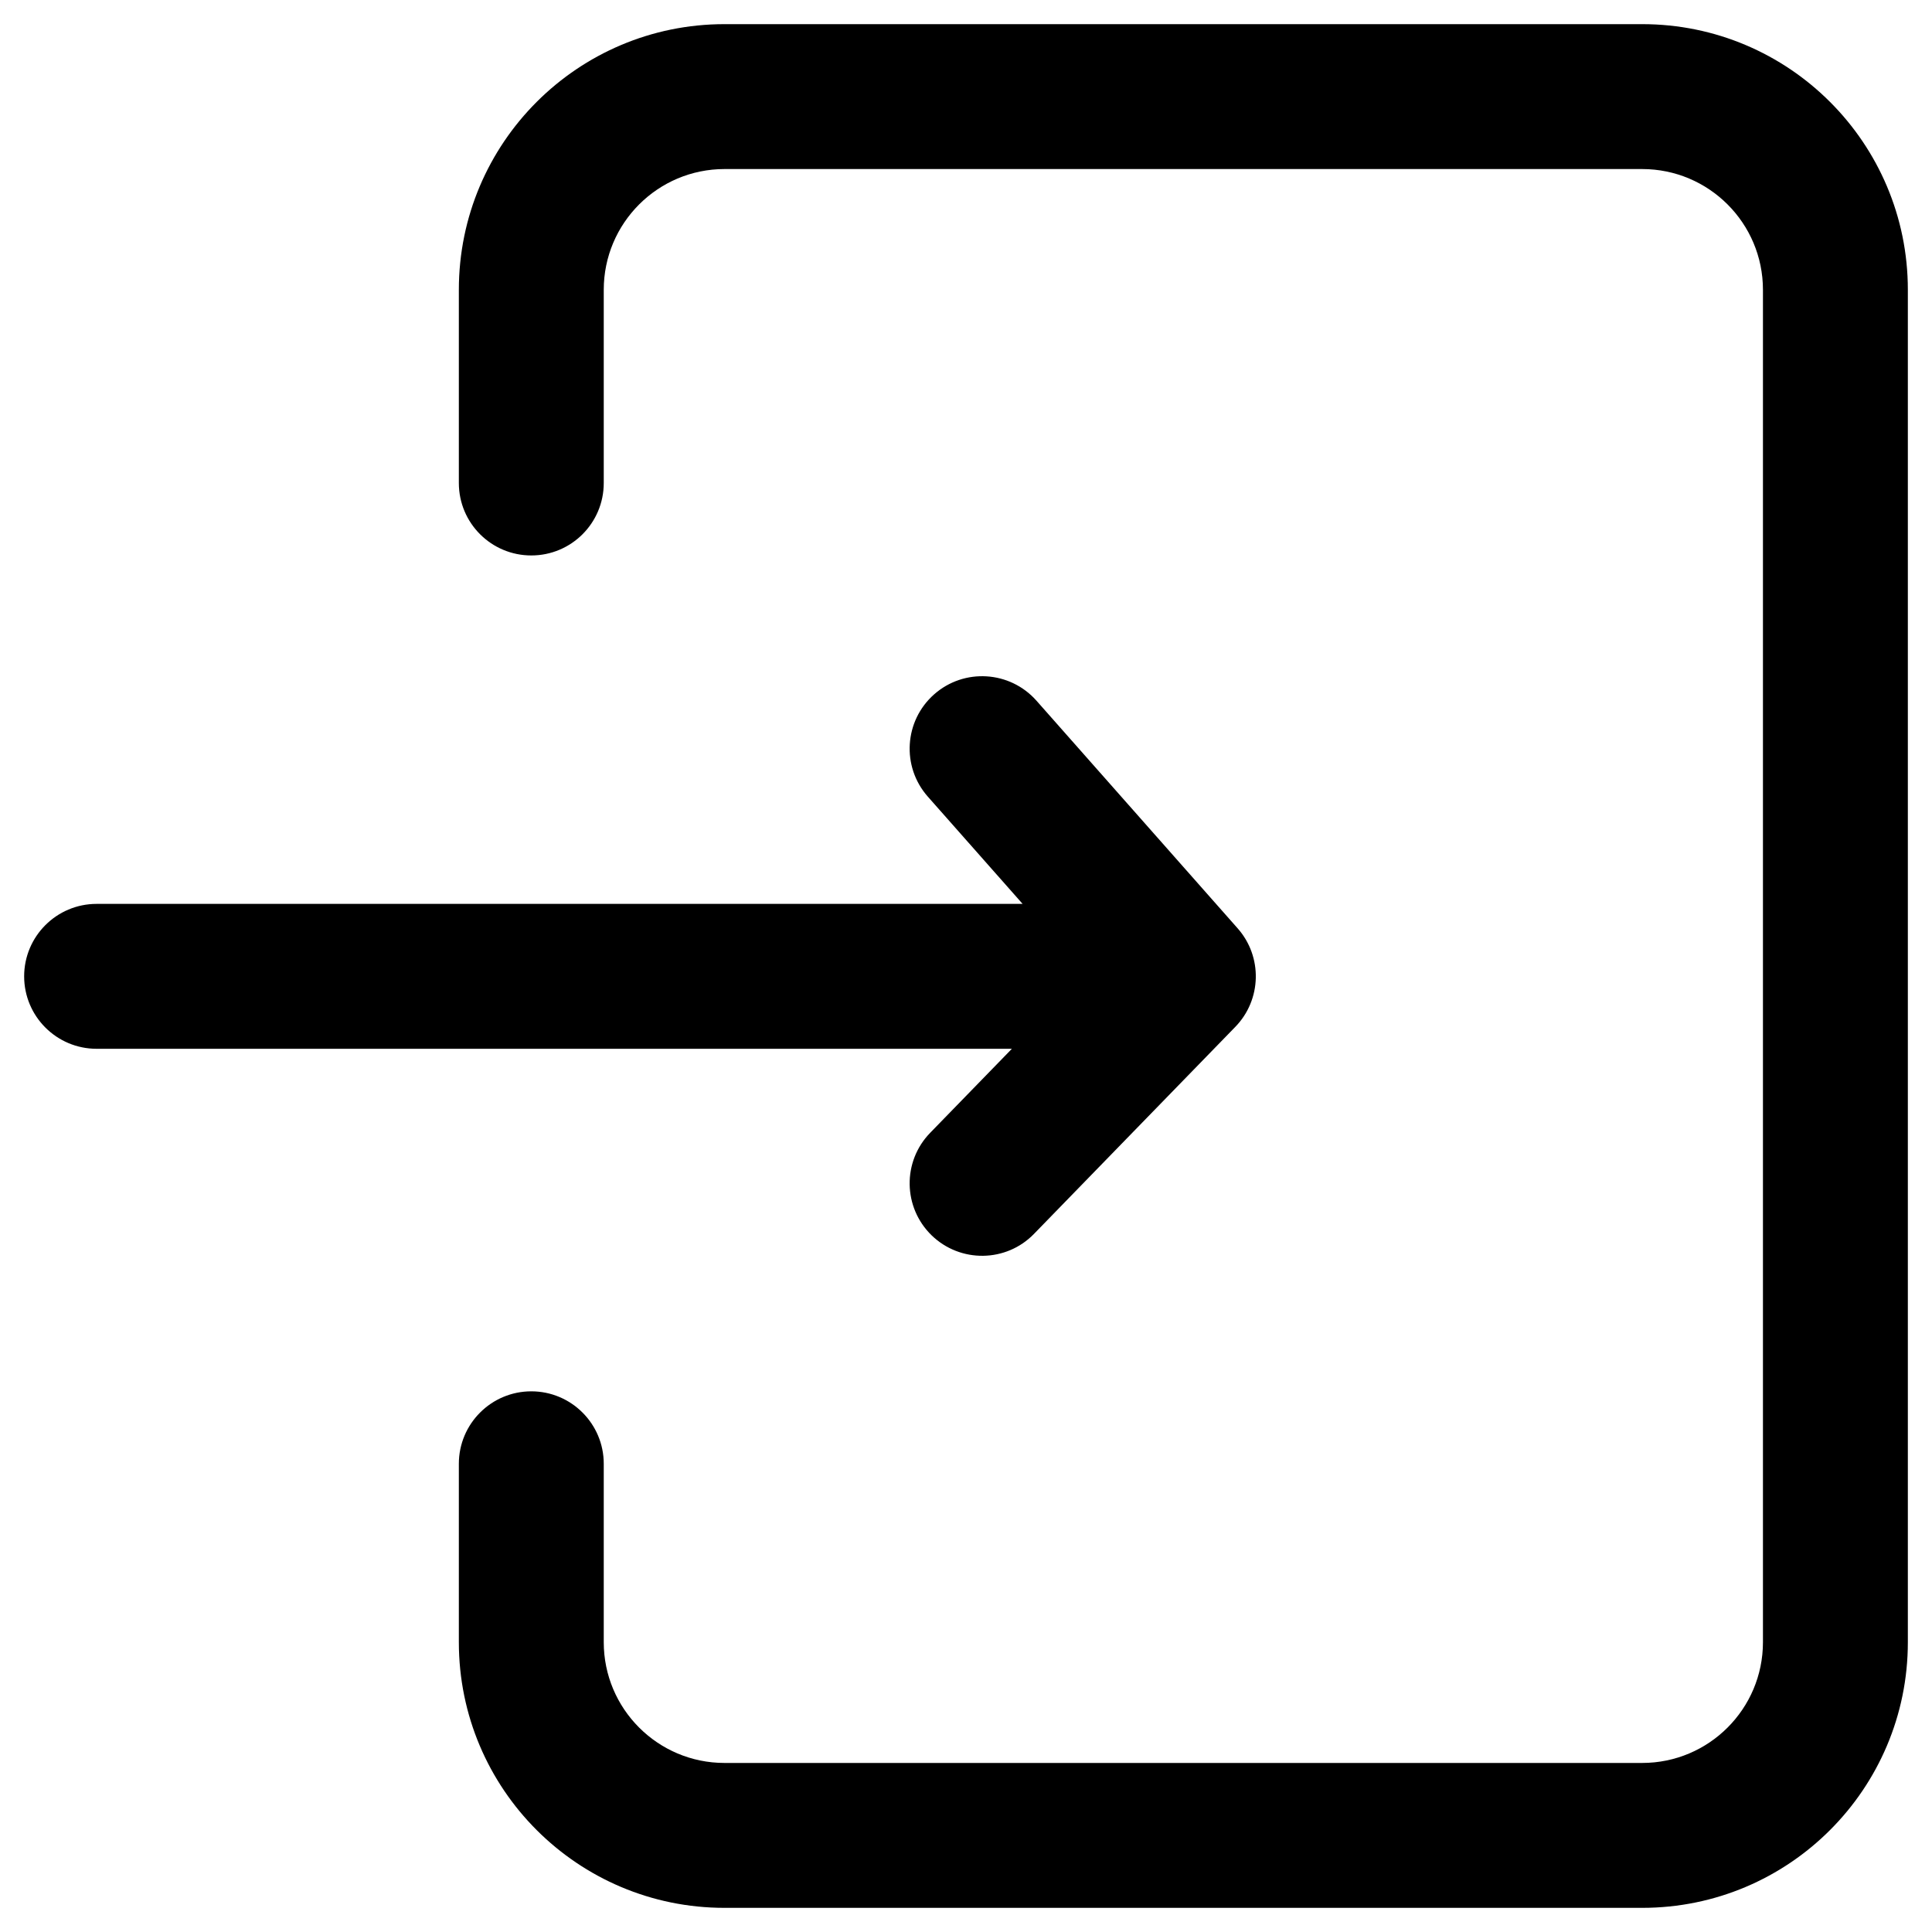
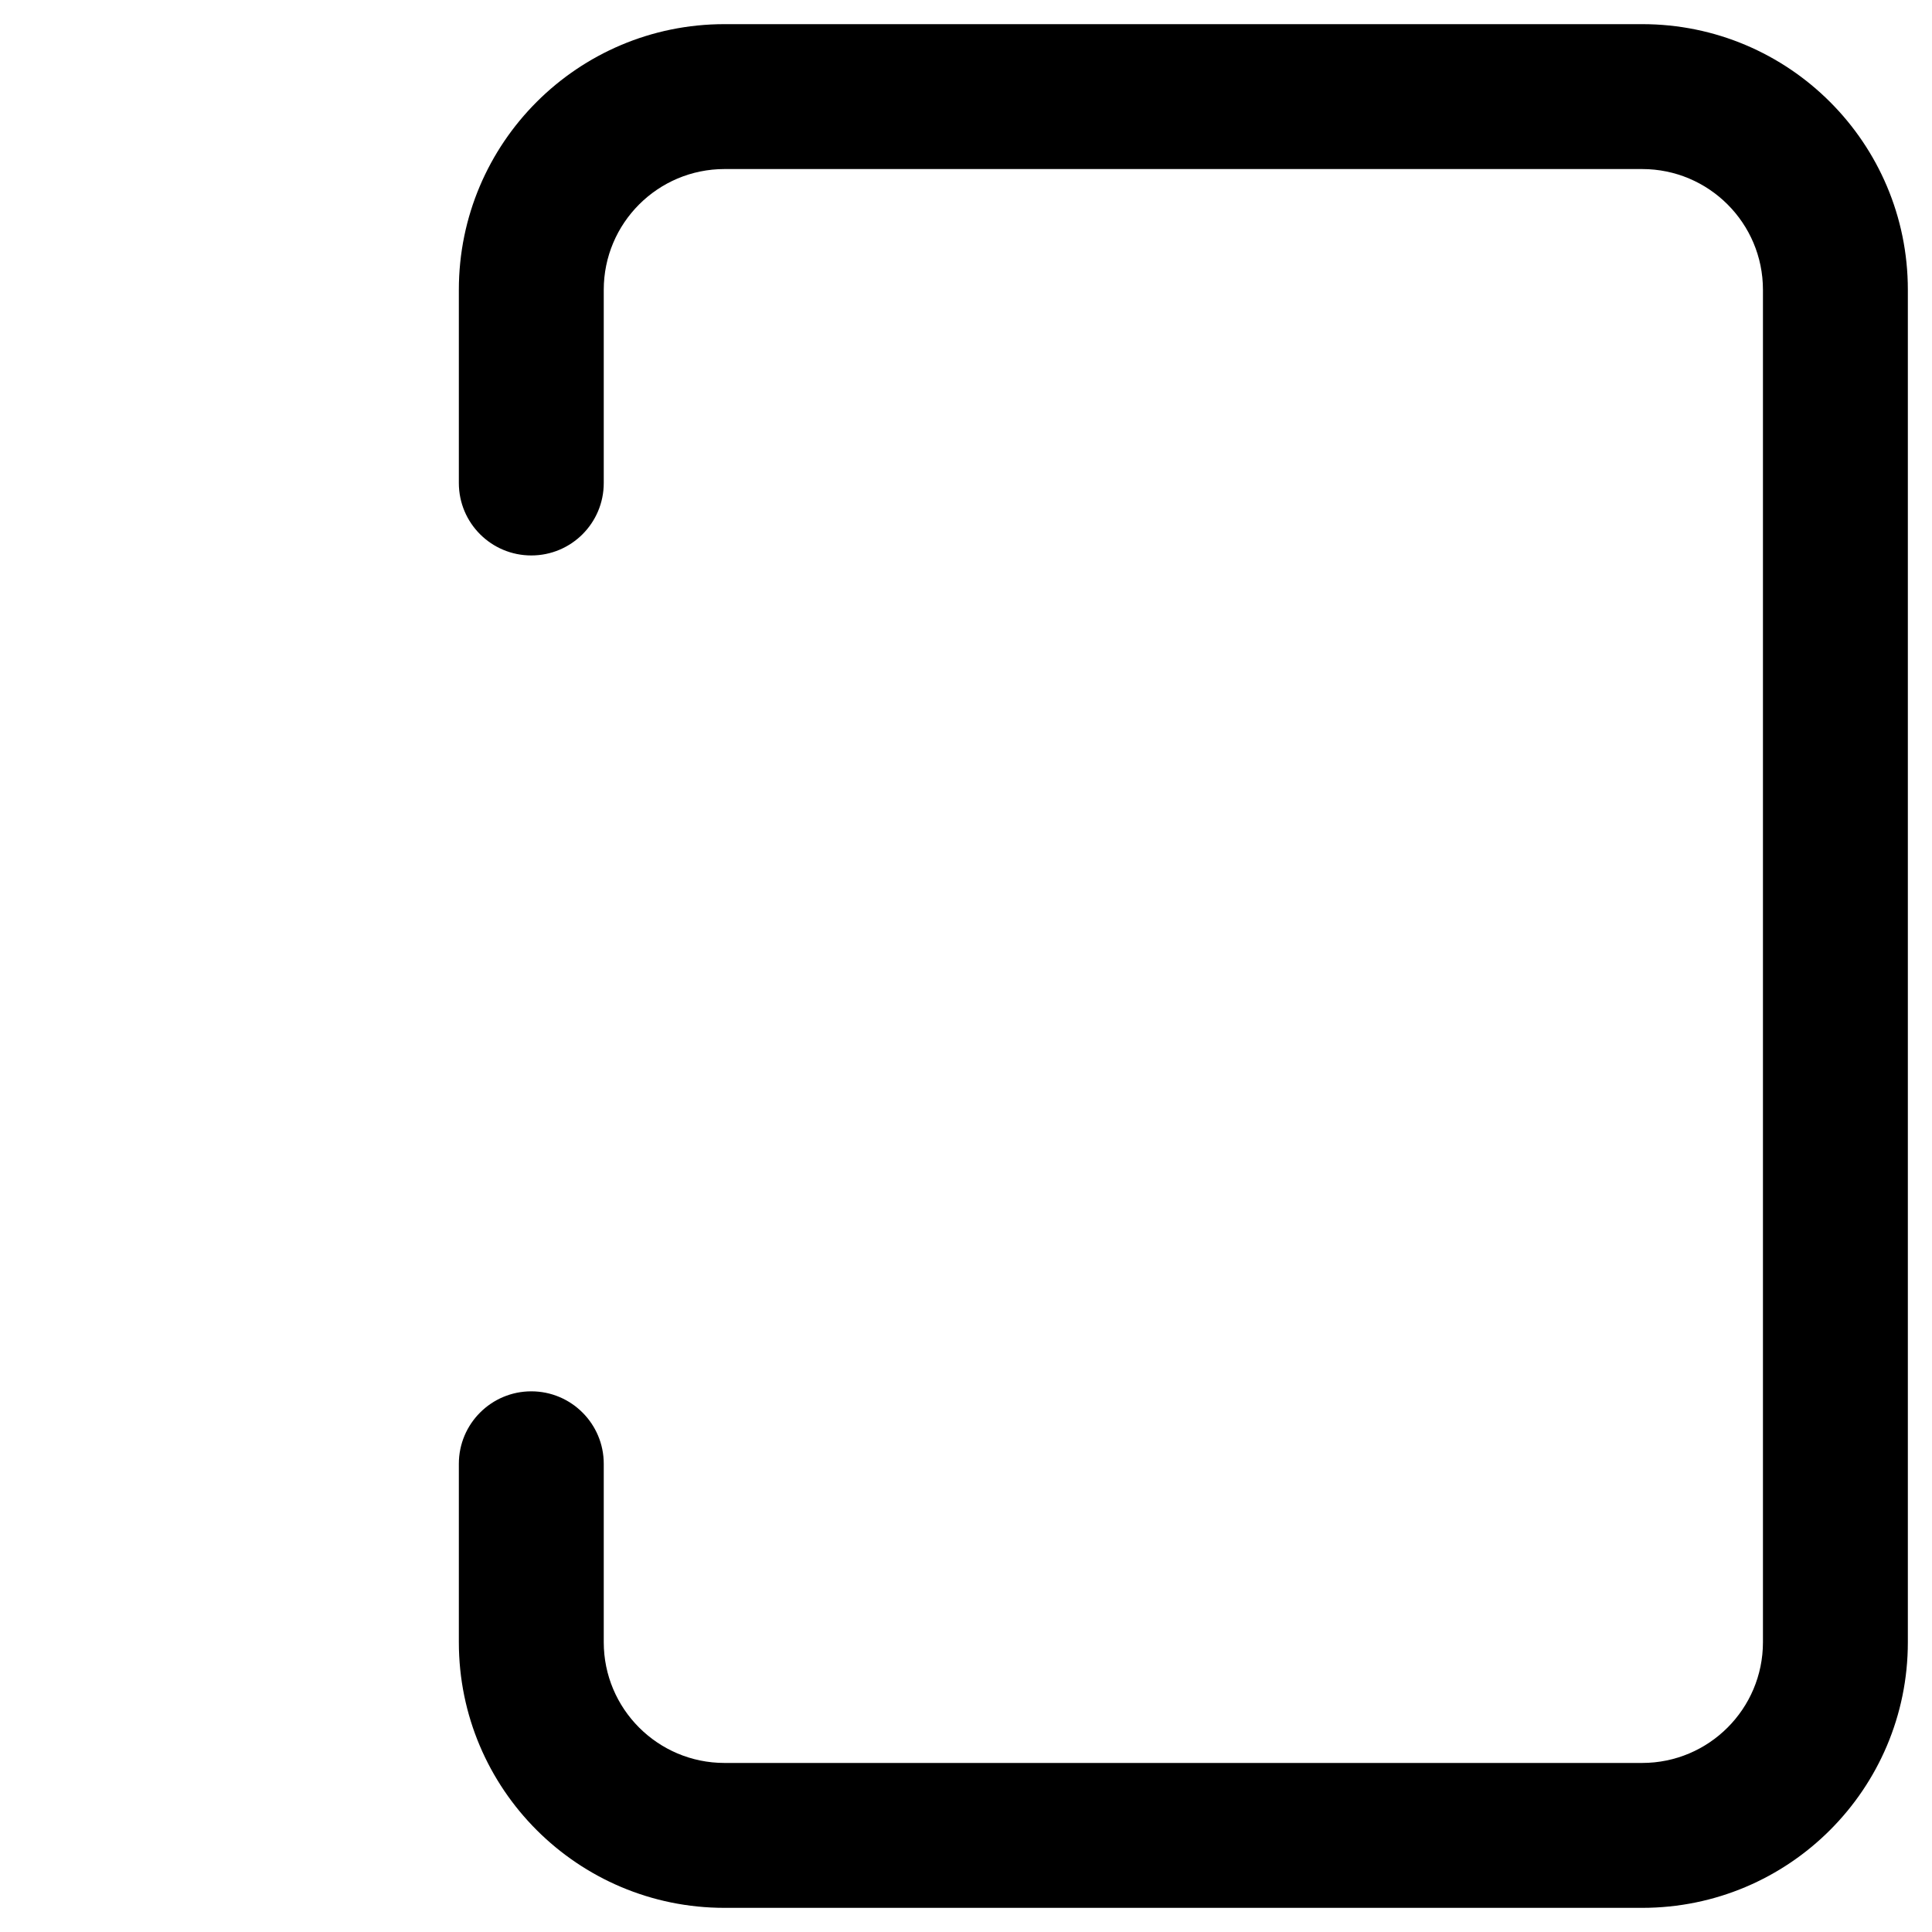
<svg xmlns="http://www.w3.org/2000/svg" width="20" height="20" viewBox="0 0 20 20" fill="none">
  <path fill-rule="evenodd" clip-rule="evenodd" d="M19.75 17C19.75 18.519 18.519 19.75 17 19.75L7.5 19.75C5.981 19.75 4.75 18.519 4.75 17L4.75 15.153C4.75 14.739 5.086 14.403 5.5 14.403C5.914 14.403 6.25 14.739 6.25 15.153L6.25 17C6.25 17.69 6.81 18.25 7.5 18.25L17 18.25C17.69 18.25 18.25 17.69 18.25 17L18.25 3C18.25 2.31 17.69 1.75 17 1.75L7.5 1.75C6.81 1.75 6.25 2.31 6.25 3L6.25 5C6.25 5.415 5.914 5.75 5.5 5.75C5.086 5.75 4.75 5.415 4.75 5L4.75 3C4.75 1.481 5.981 0.25 7.5 0.25L17 0.25C18.519 0.25 19.75 1.481 19.75 3L19.75 17Z" fill="black" />
-   <path fill-rule="evenodd" clip-rule="evenodd" d="M9.67 7.188C9.98 6.914 10.454 6.943 10.729 7.253L12.812 9.61C13.072 9.904 13.061 10.349 12.788 10.63L10.704 12.773C10.416 13.07 9.941 13.076 9.644 12.788C9.347 12.499 9.34 12.024 9.629 11.727L10.475 10.857L1 10.857C0.586 10.857 0.25 10.521 0.25 10.107C0.25 9.693 0.586 9.357 1 9.357L10.586 9.357L9.605 8.247C9.33 7.936 9.36 7.462 9.67 7.188Z" fill="black" />
</svg>